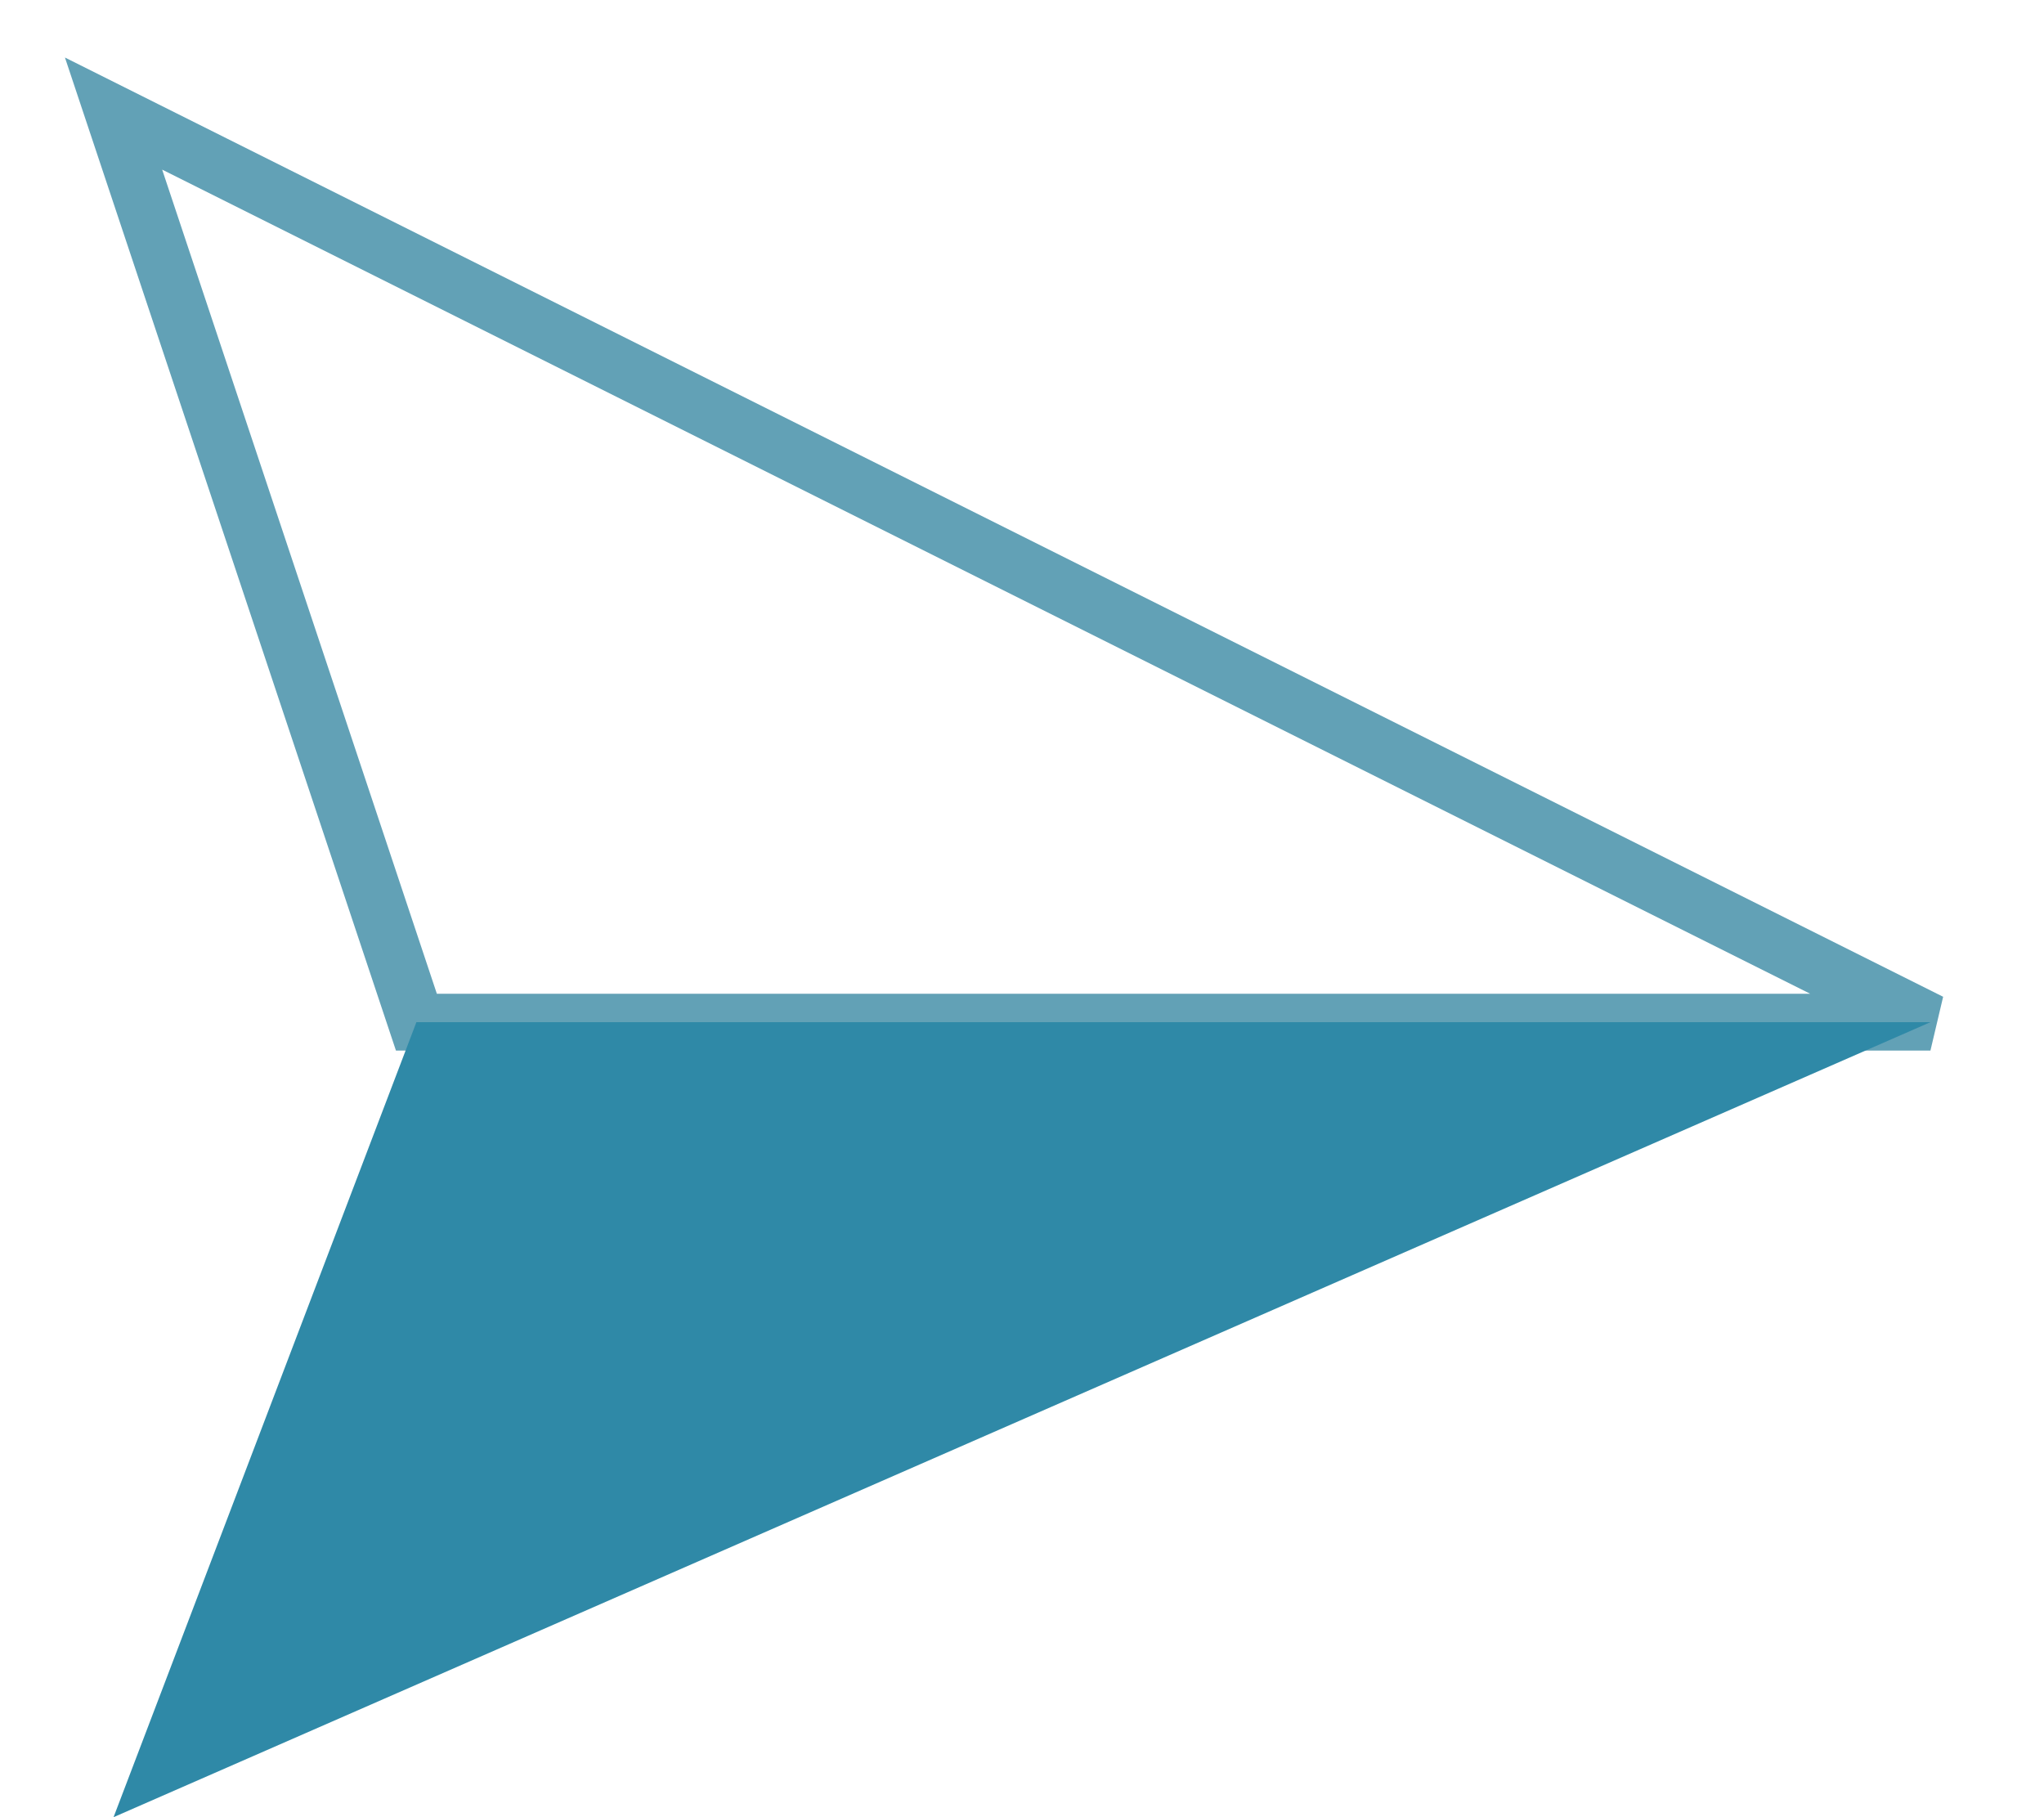
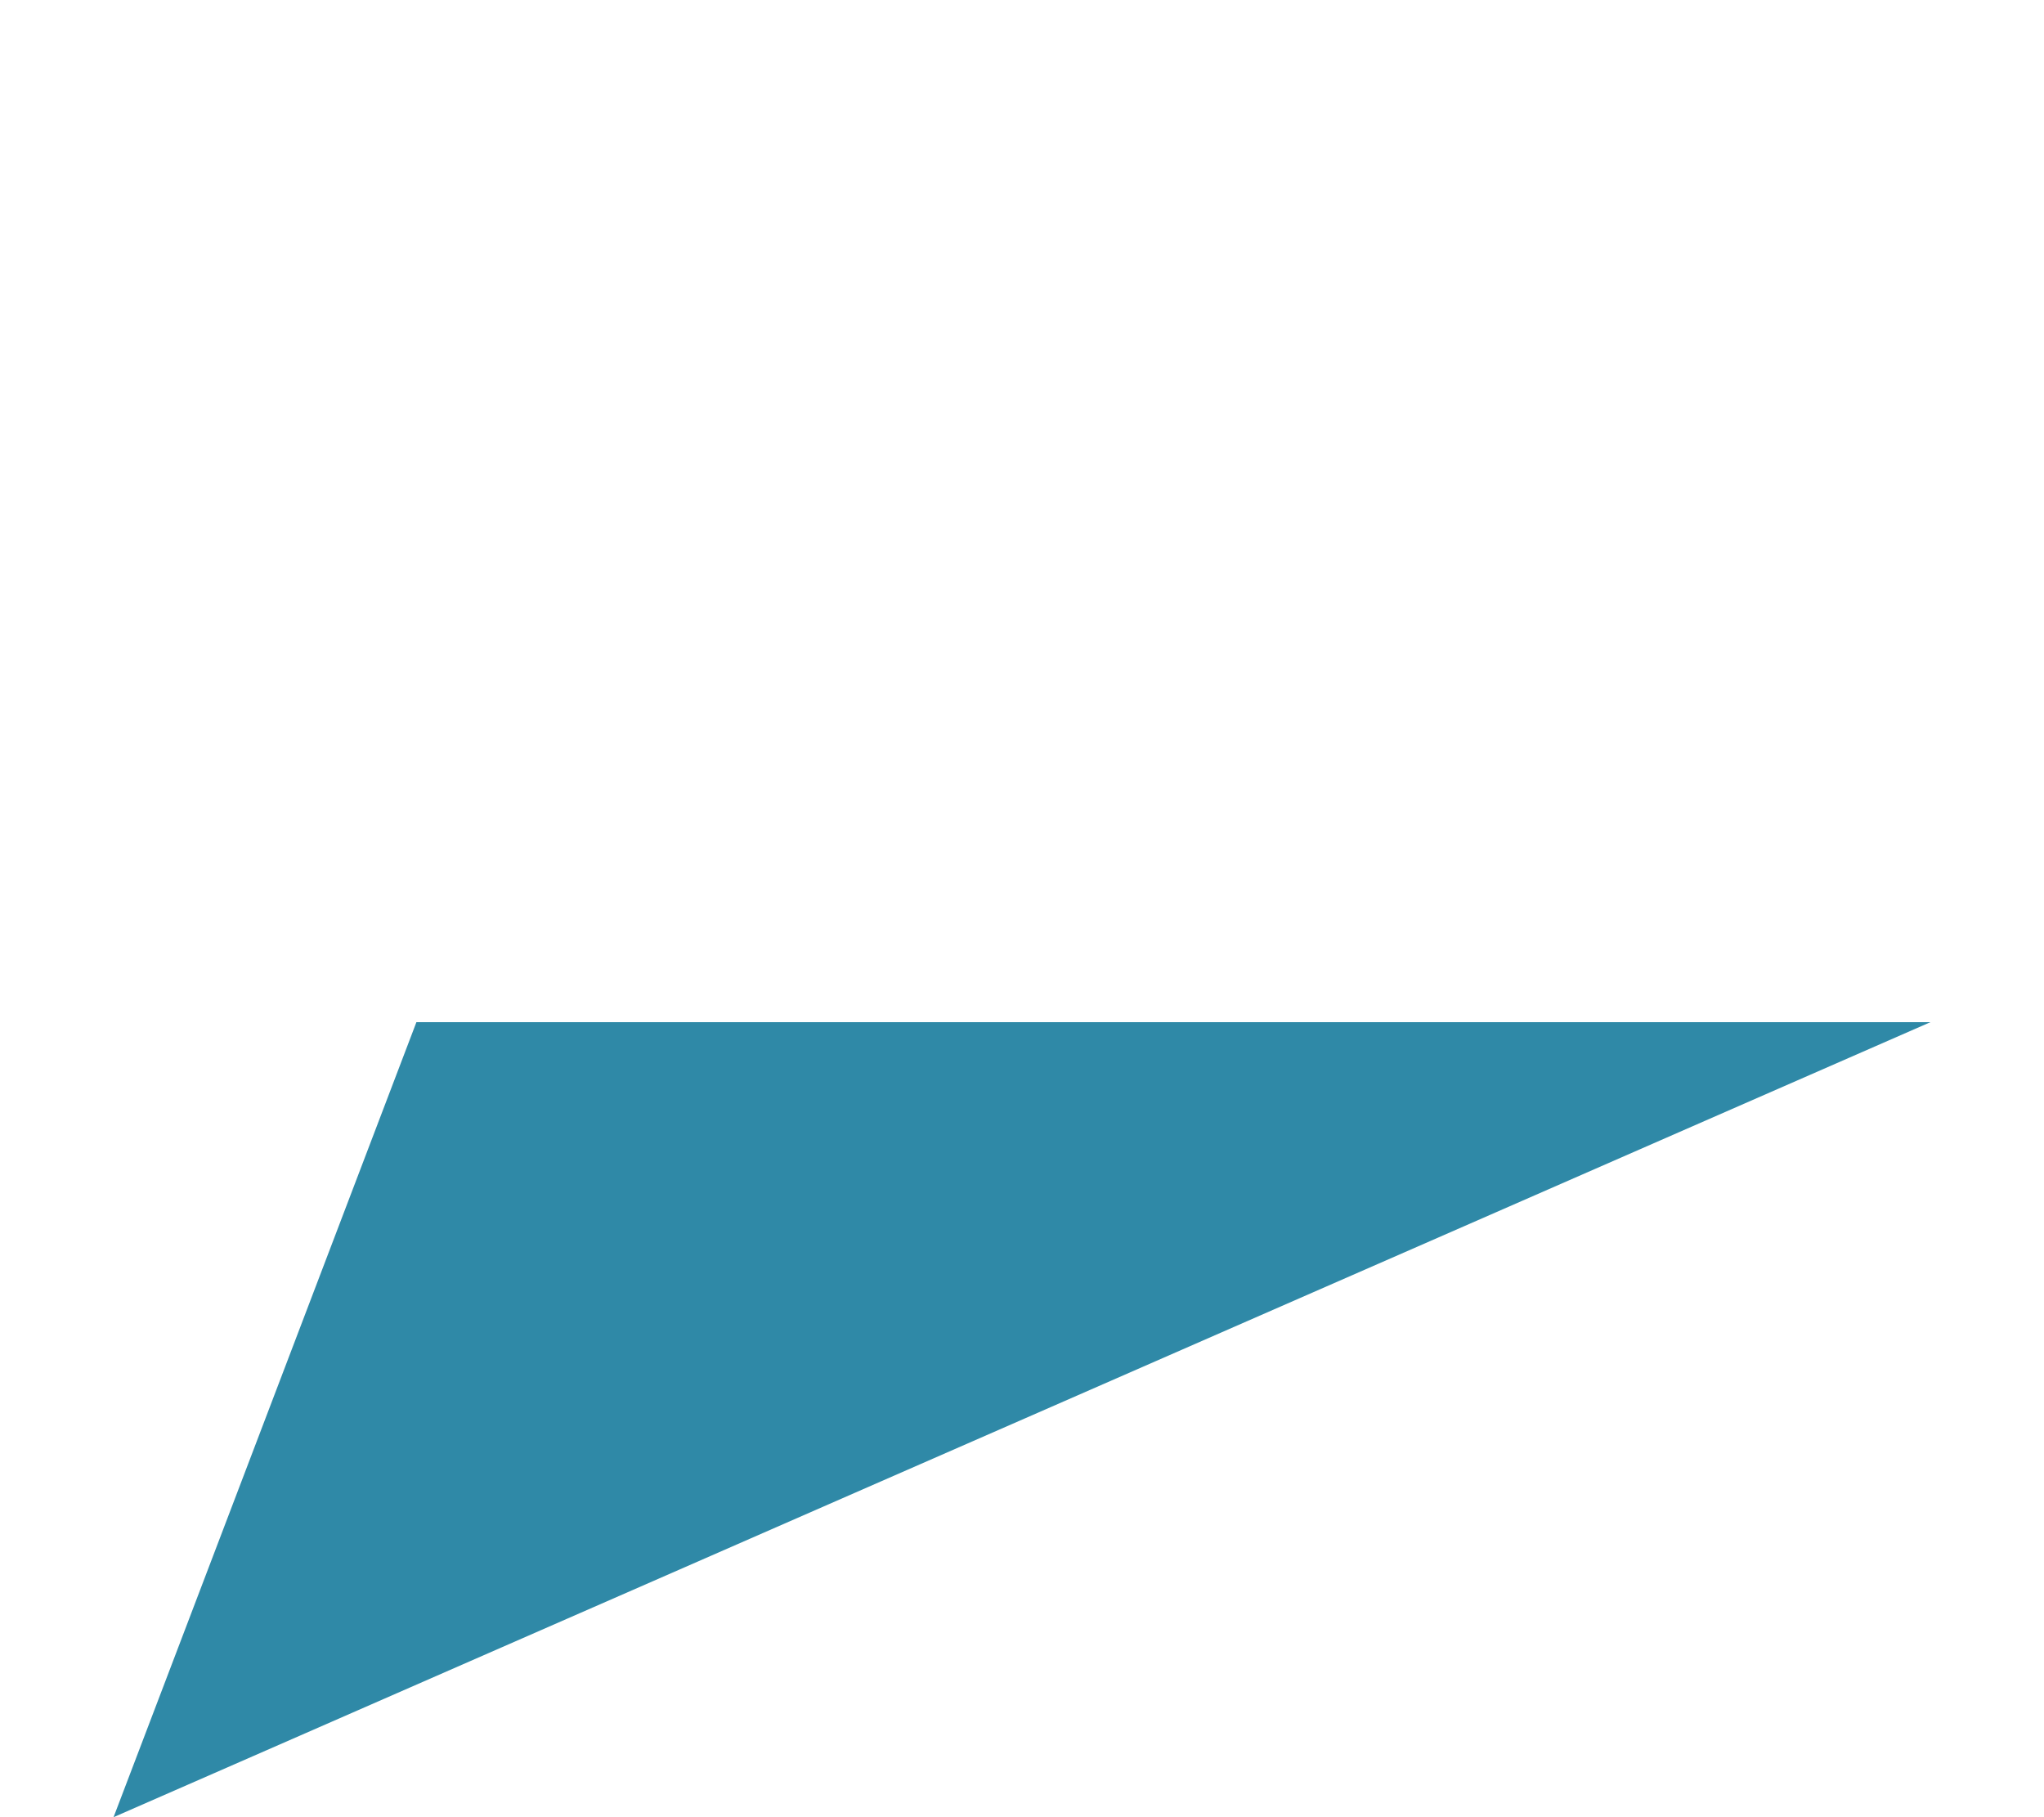
<svg xmlns="http://www.w3.org/2000/svg" width="18" height="16" viewBox="0 0 18 16" fill="none">
-   <path d="M3.667 9L1 1L17 9H3.667Z" stroke="#62A1B6" stroke-width="0.5" />
  <path d="M3.667 9L1 16L17 9H3.667Z" fill="#2F89A7" />
</svg>